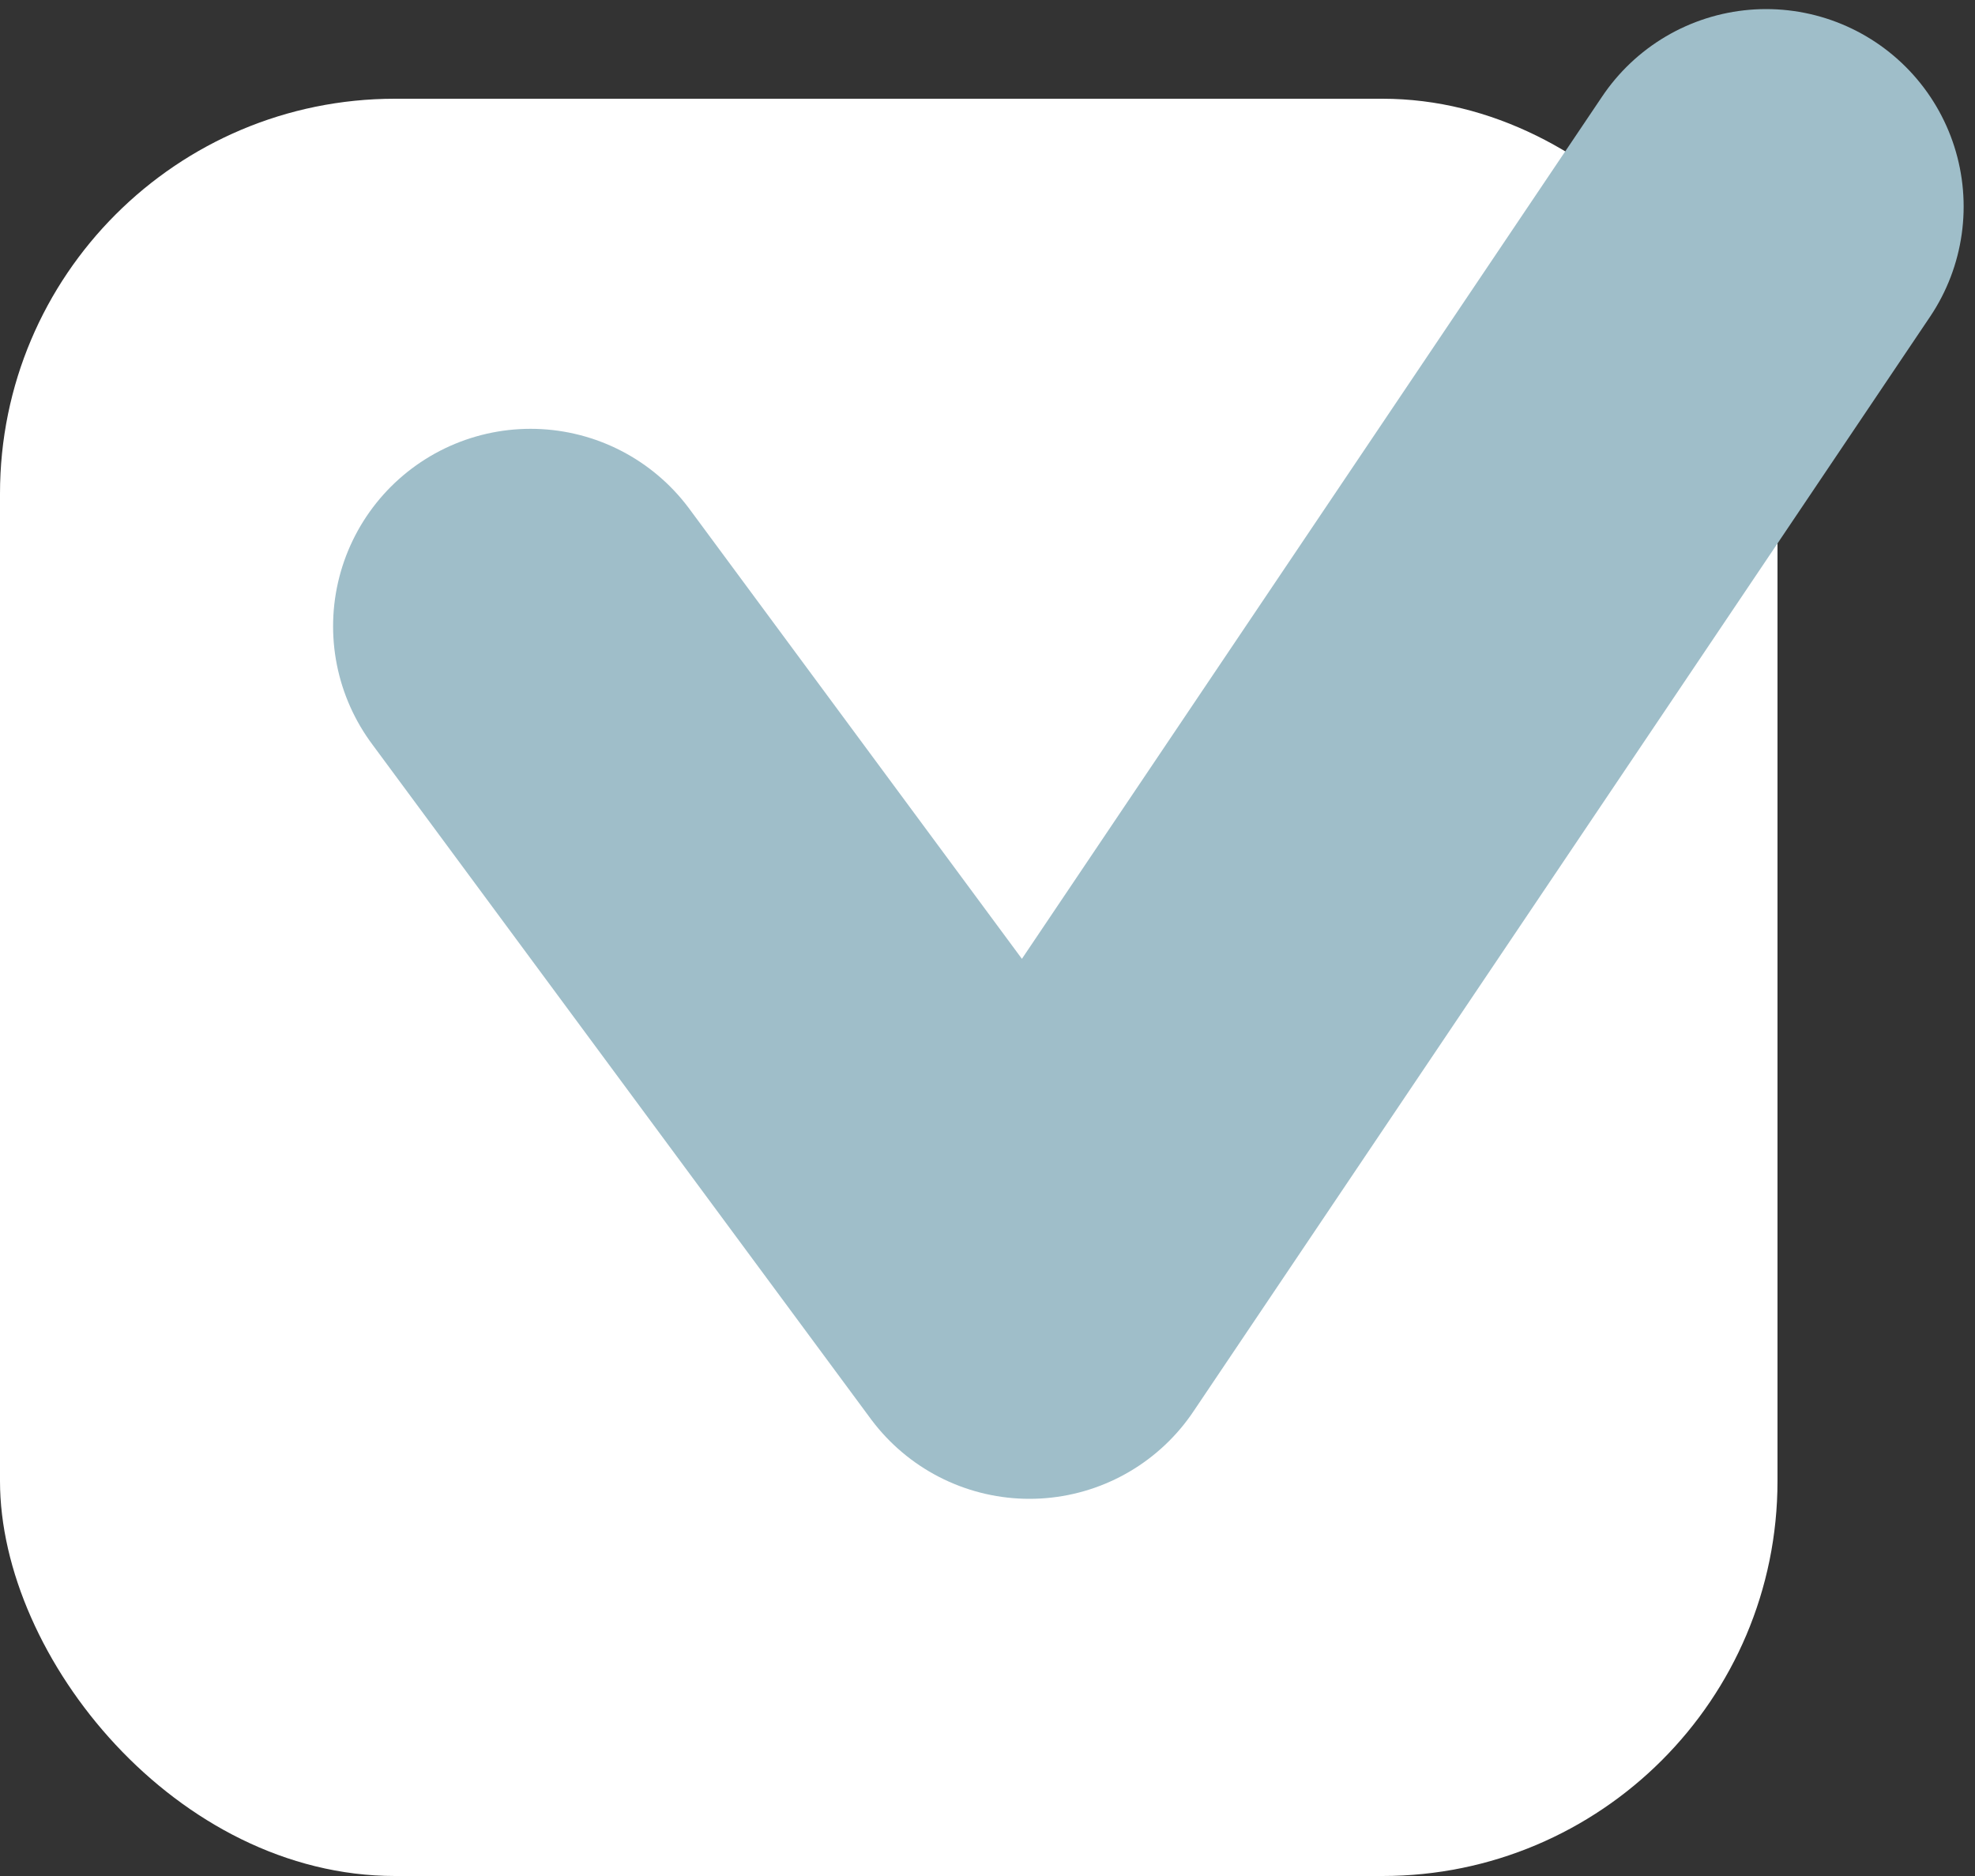
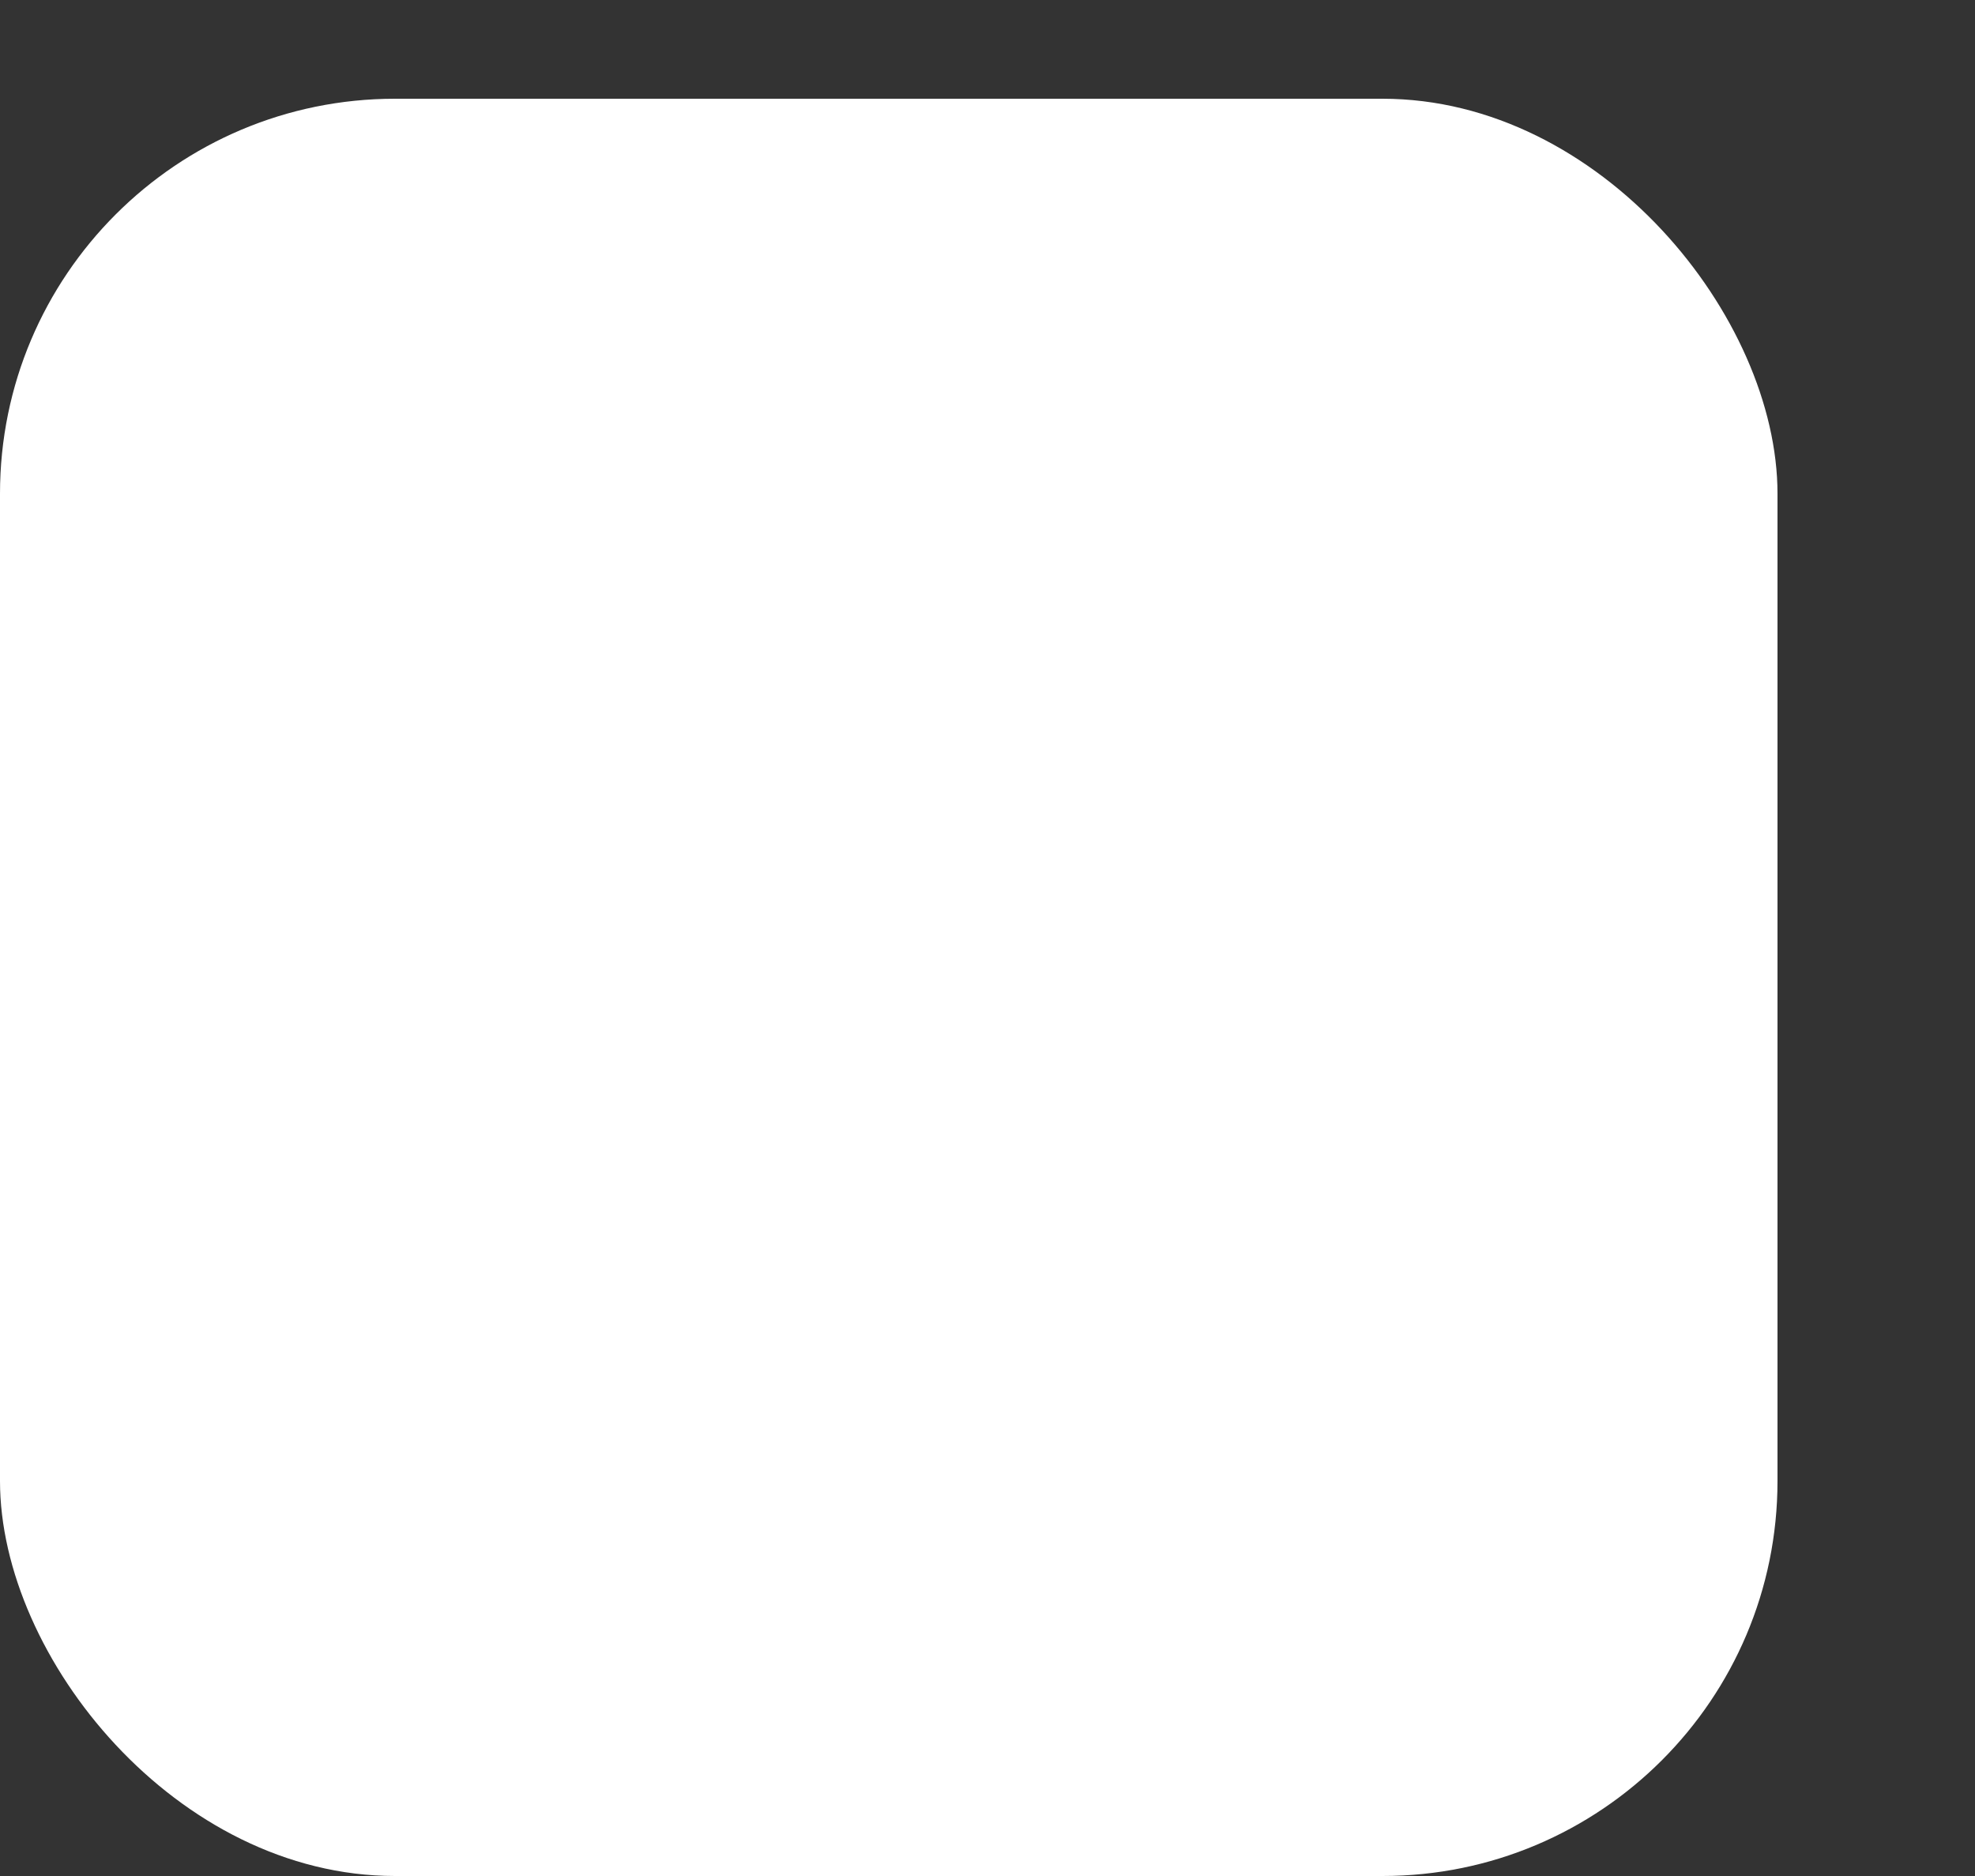
<svg xmlns="http://www.w3.org/2000/svg" width="20" height="19" viewBox="0 0 20 19" fill="none">
  <rect x="0" y="0" width="20" height="19" fill="#333333" stroke="none" />
  <rect y="1" width="18" height="18" rx="4" fill="white" />
-   <path d="M5.373 6.343L10.425 13.18L17.885 2.092" stroke="#9FBEC9" stroke-width="4" stroke-linecap="round" stroke-linejoin="round" />
</svg>